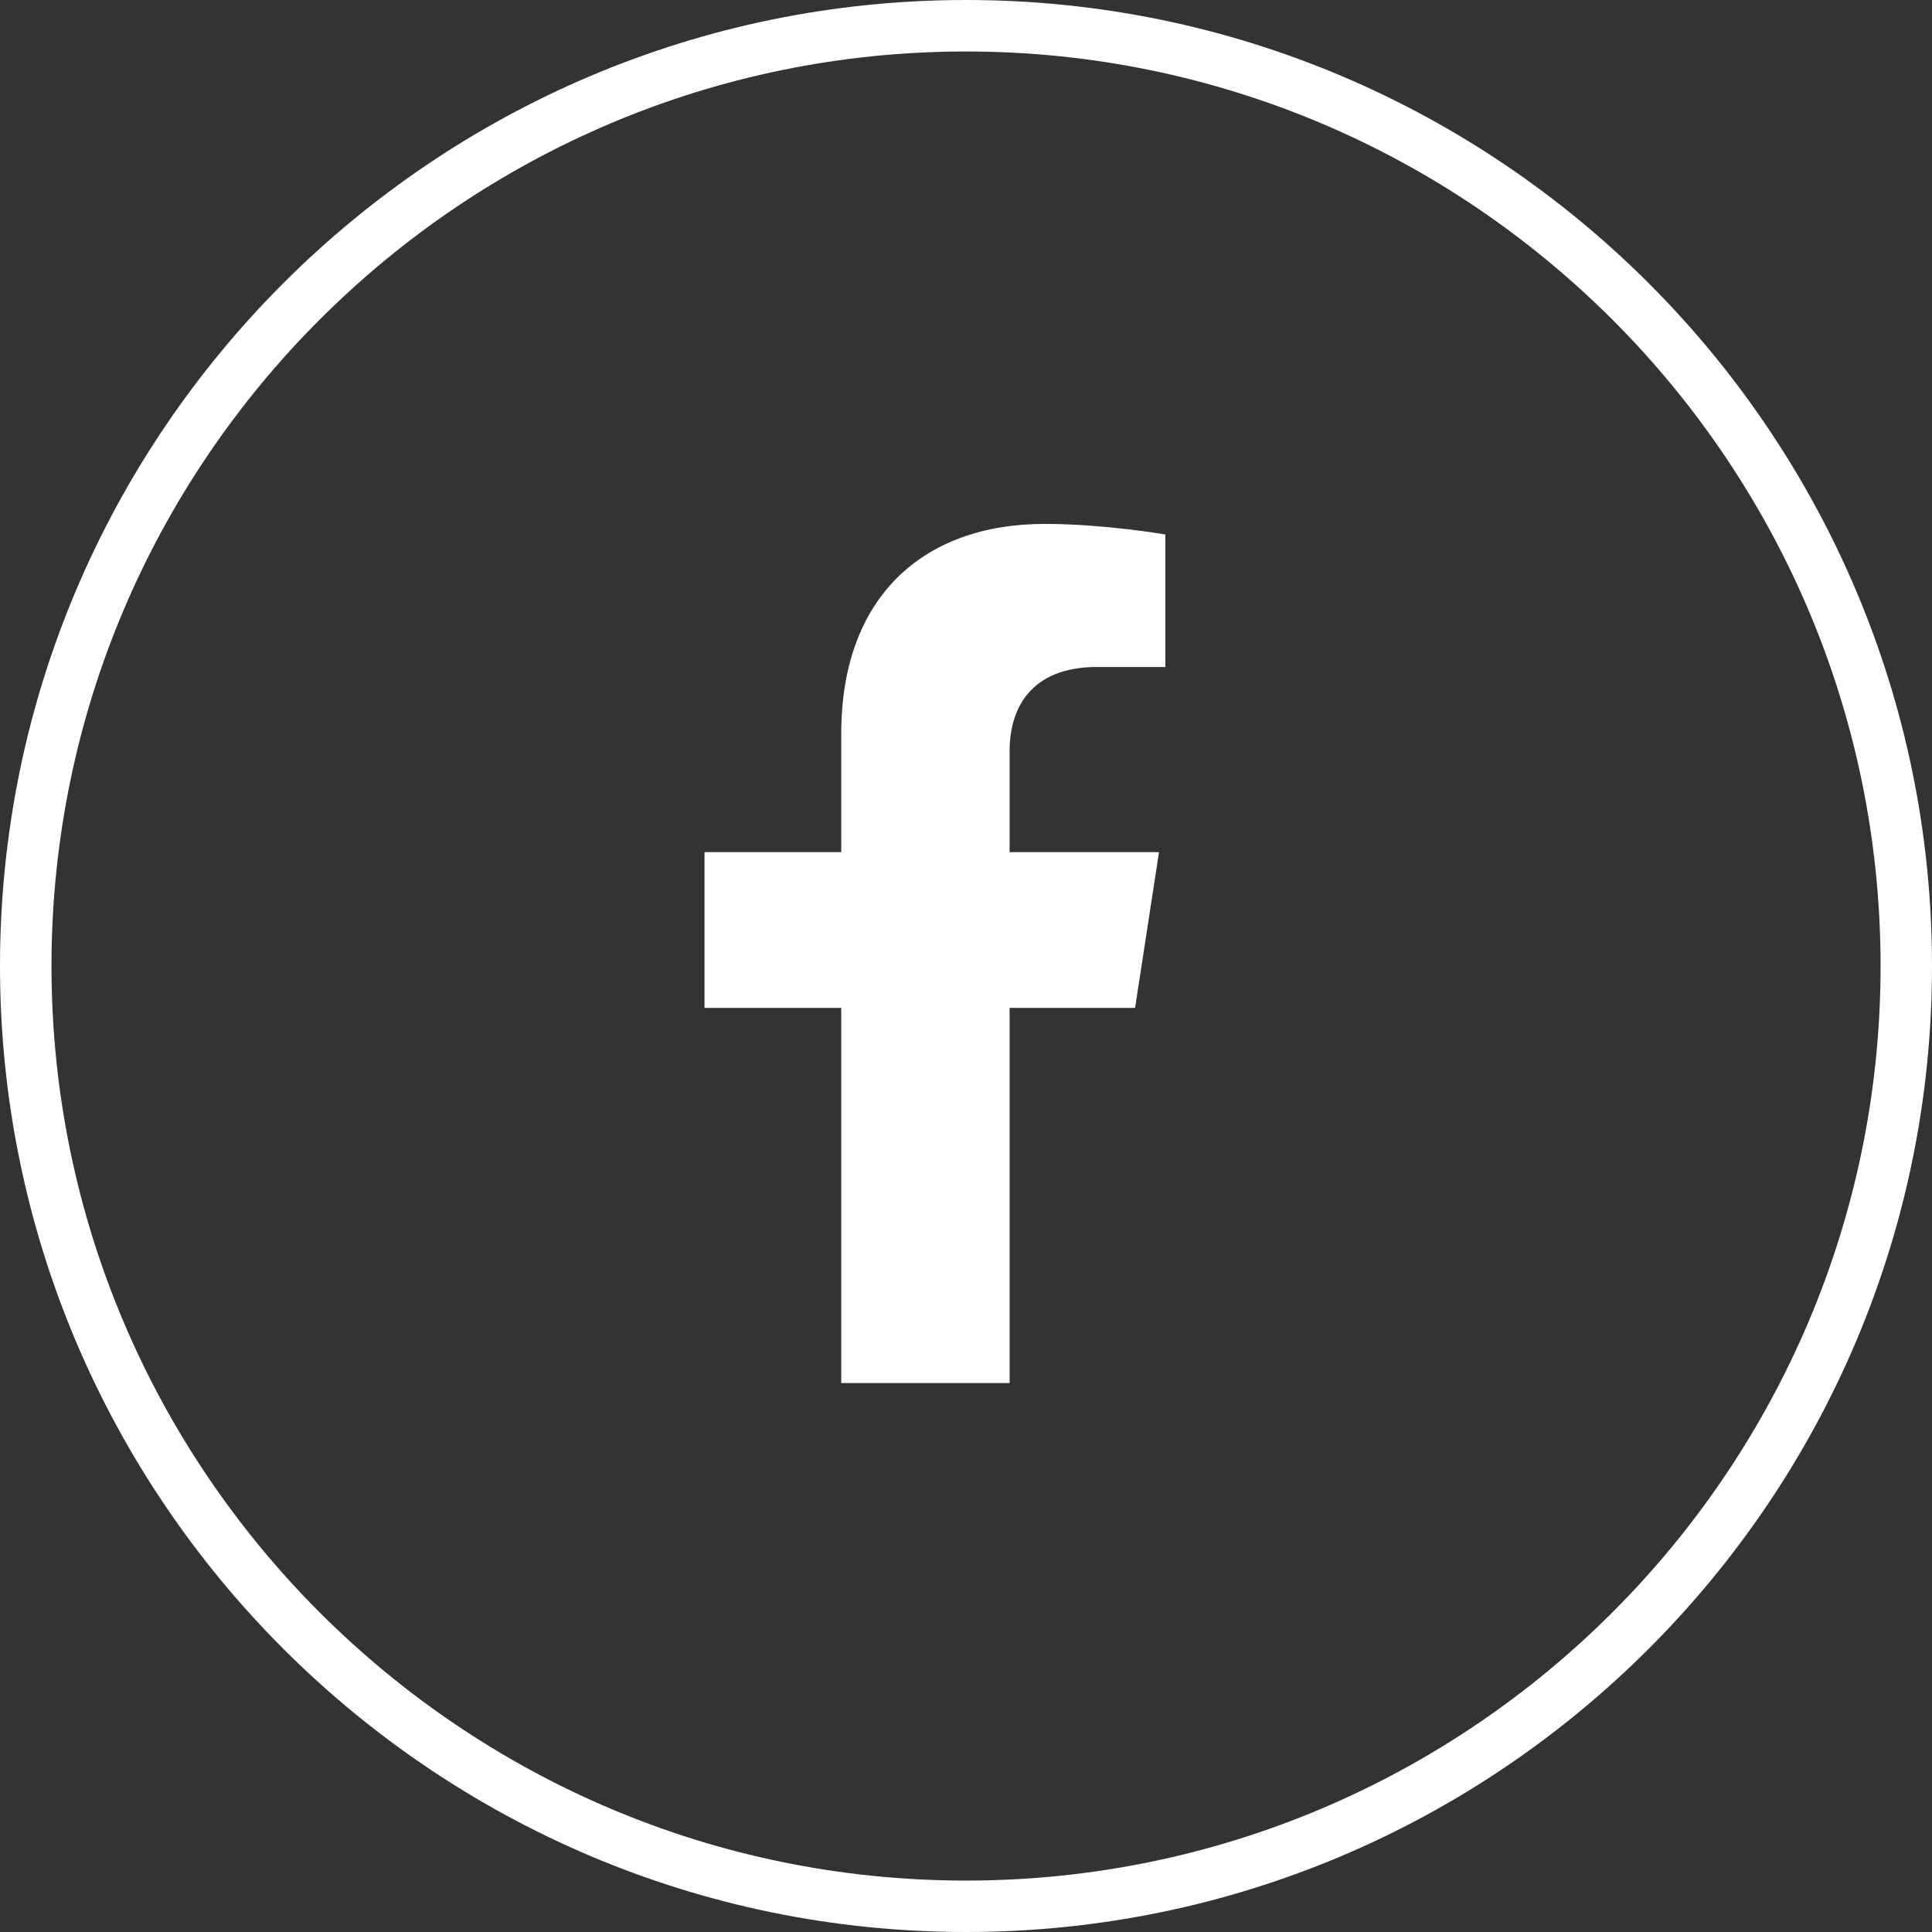
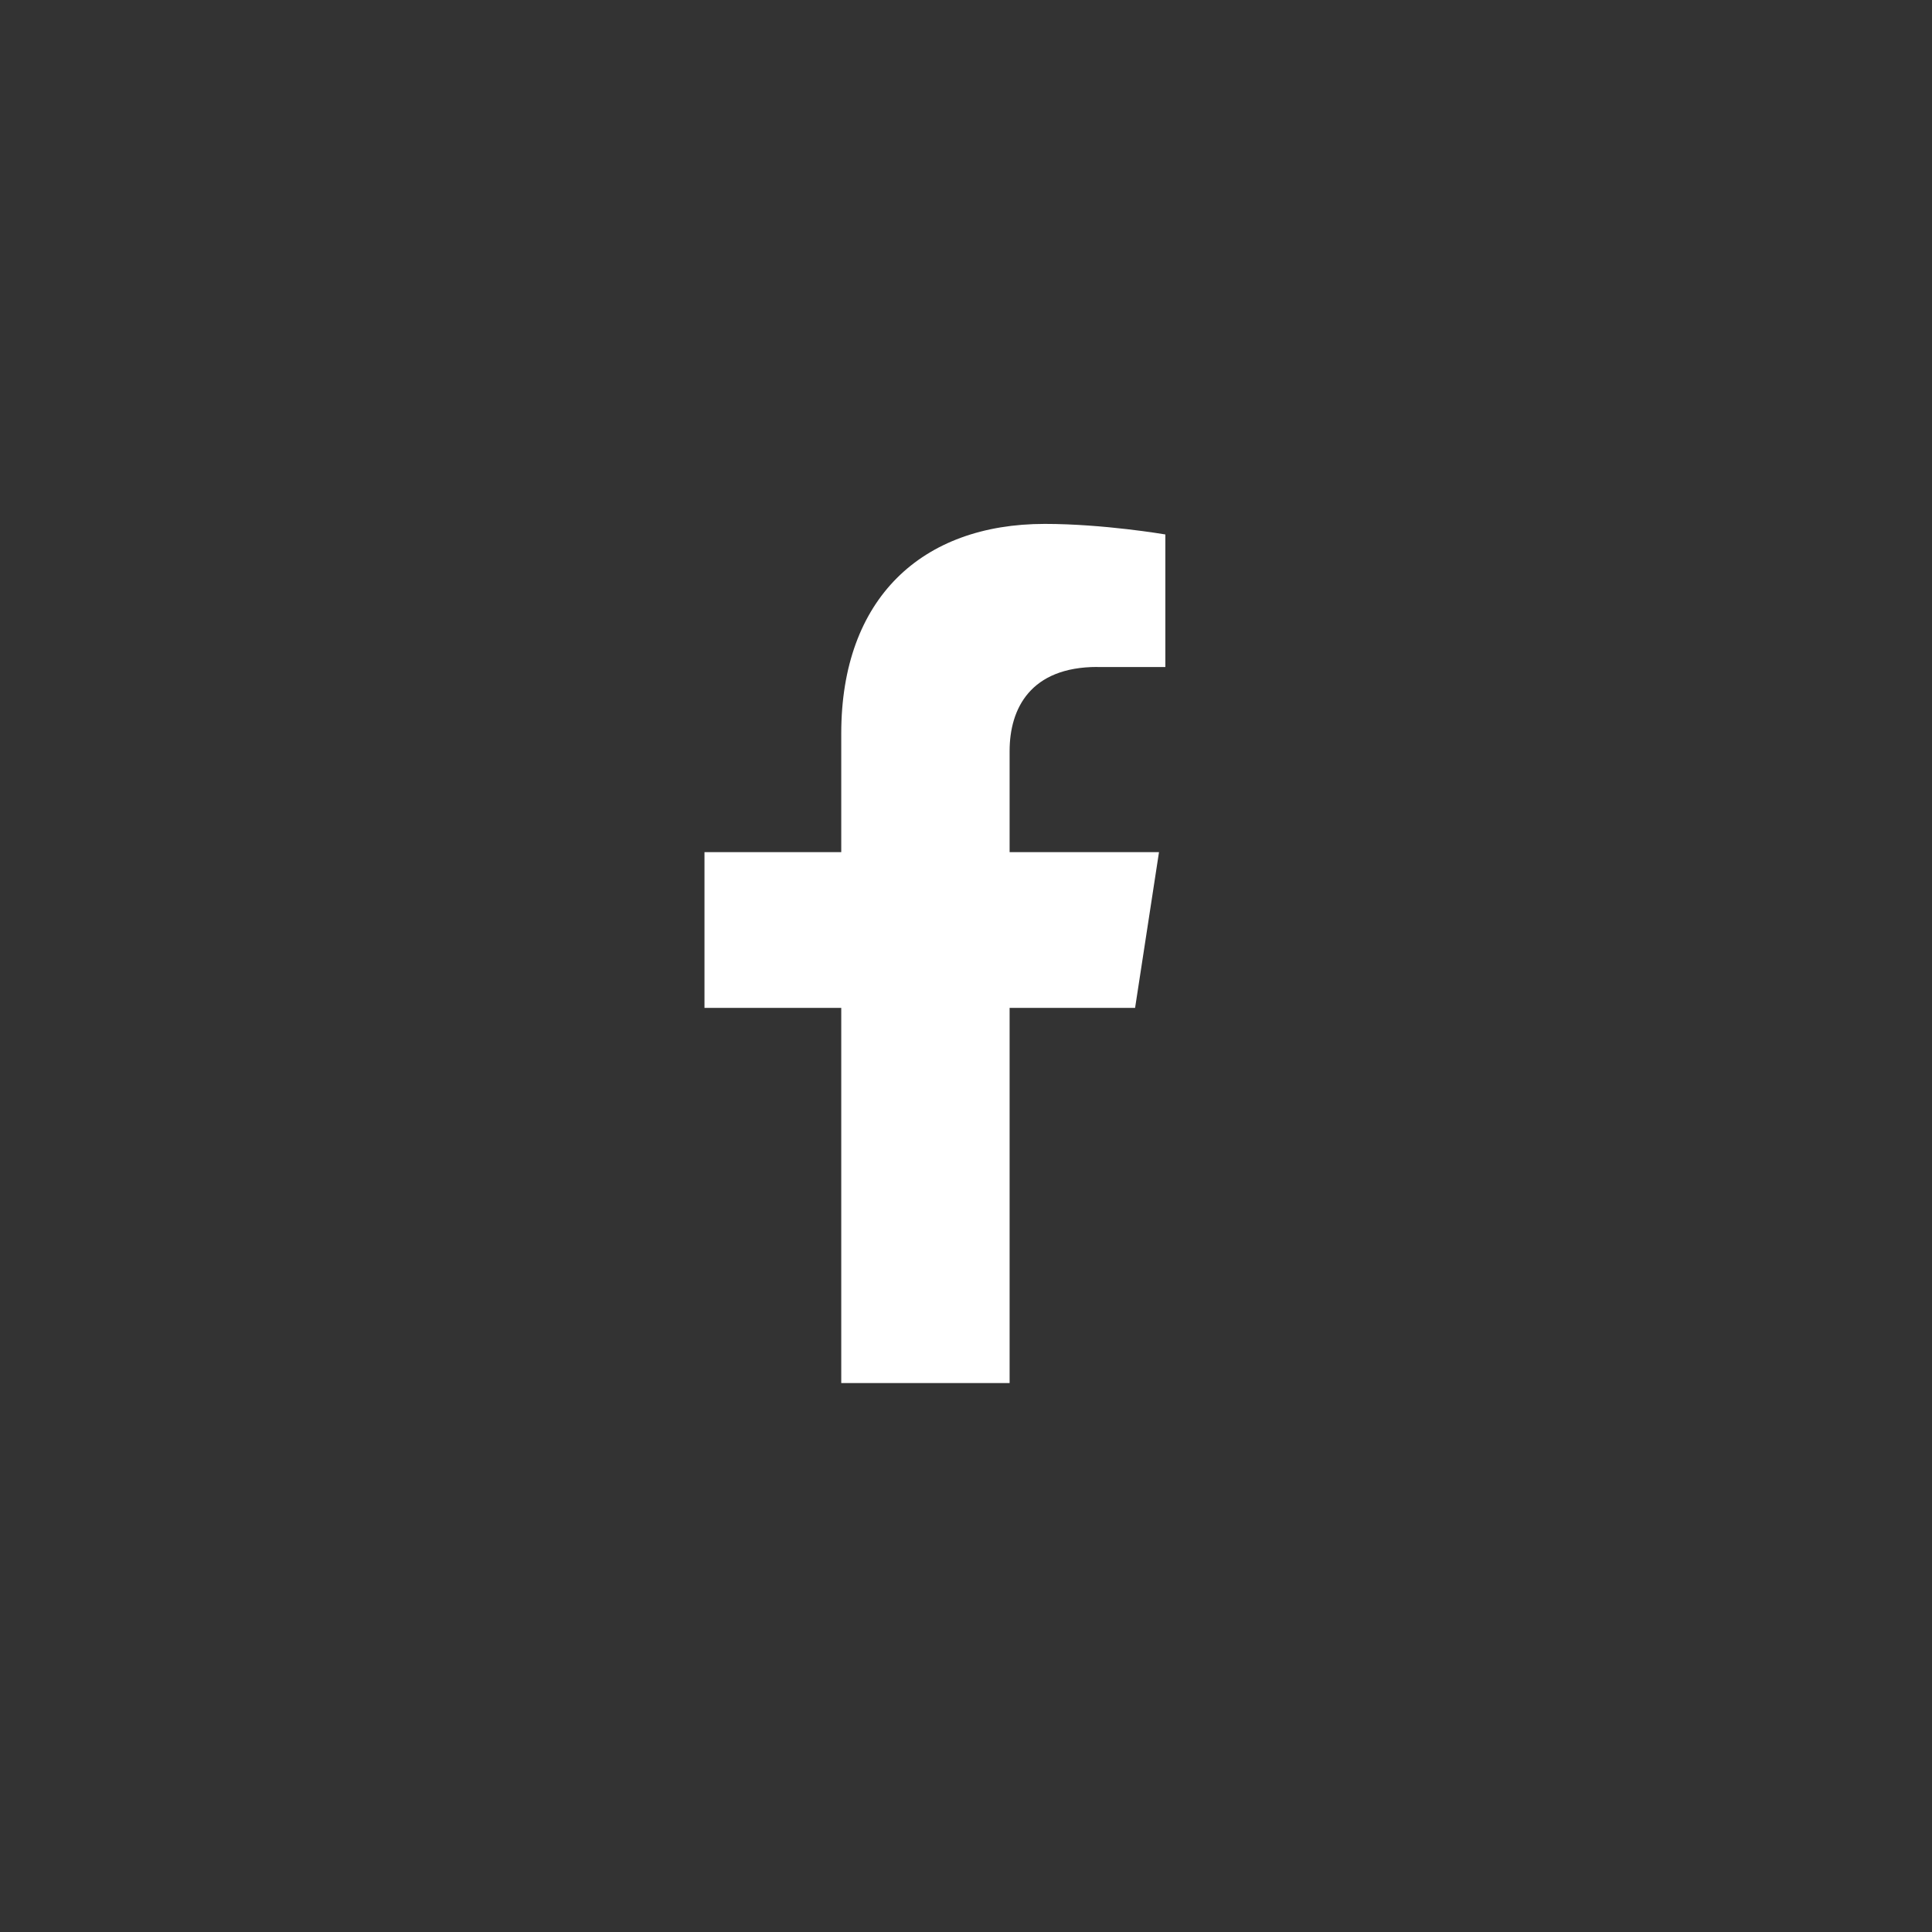
<svg xmlns="http://www.w3.org/2000/svg" id="Layer_1" viewBox="0 0 28.93 28.93">
  <rect x="0" y="0" width="28.93" height="28.93" fill="#333333" stroke="none" />
  <defs>
    <style>.cls-1{fill:#fff;stroke-width:0px;}</style>
  </defs>
-   <path class="cls-1" d="m14.465,28.93C6.489,28.93,0,22.441,0,14.465S6.489,0,14.465,0s14.465,6.489,14.465,14.465-6.489,14.465-14.465,14.465ZM14.465.771C6.914.771.771,6.914.771,14.465s6.143,13.695,13.694,13.695,13.695-6.143,13.695-13.695S22.016.771,14.465.771Z" />
  <path class="cls-1" d="m16.433,9.988h1.017v-1.985s-.923-.158-1.806-.158c-1.842,0-3.047,1.117-3.047,3.138v1.777h-2.048v2.332h2.048v5.618h2.521v-5.618h1.879l.358-2.332h-2.237v-1.513c0-.638.313-1.26,1.314-1.26Z" />
</svg>